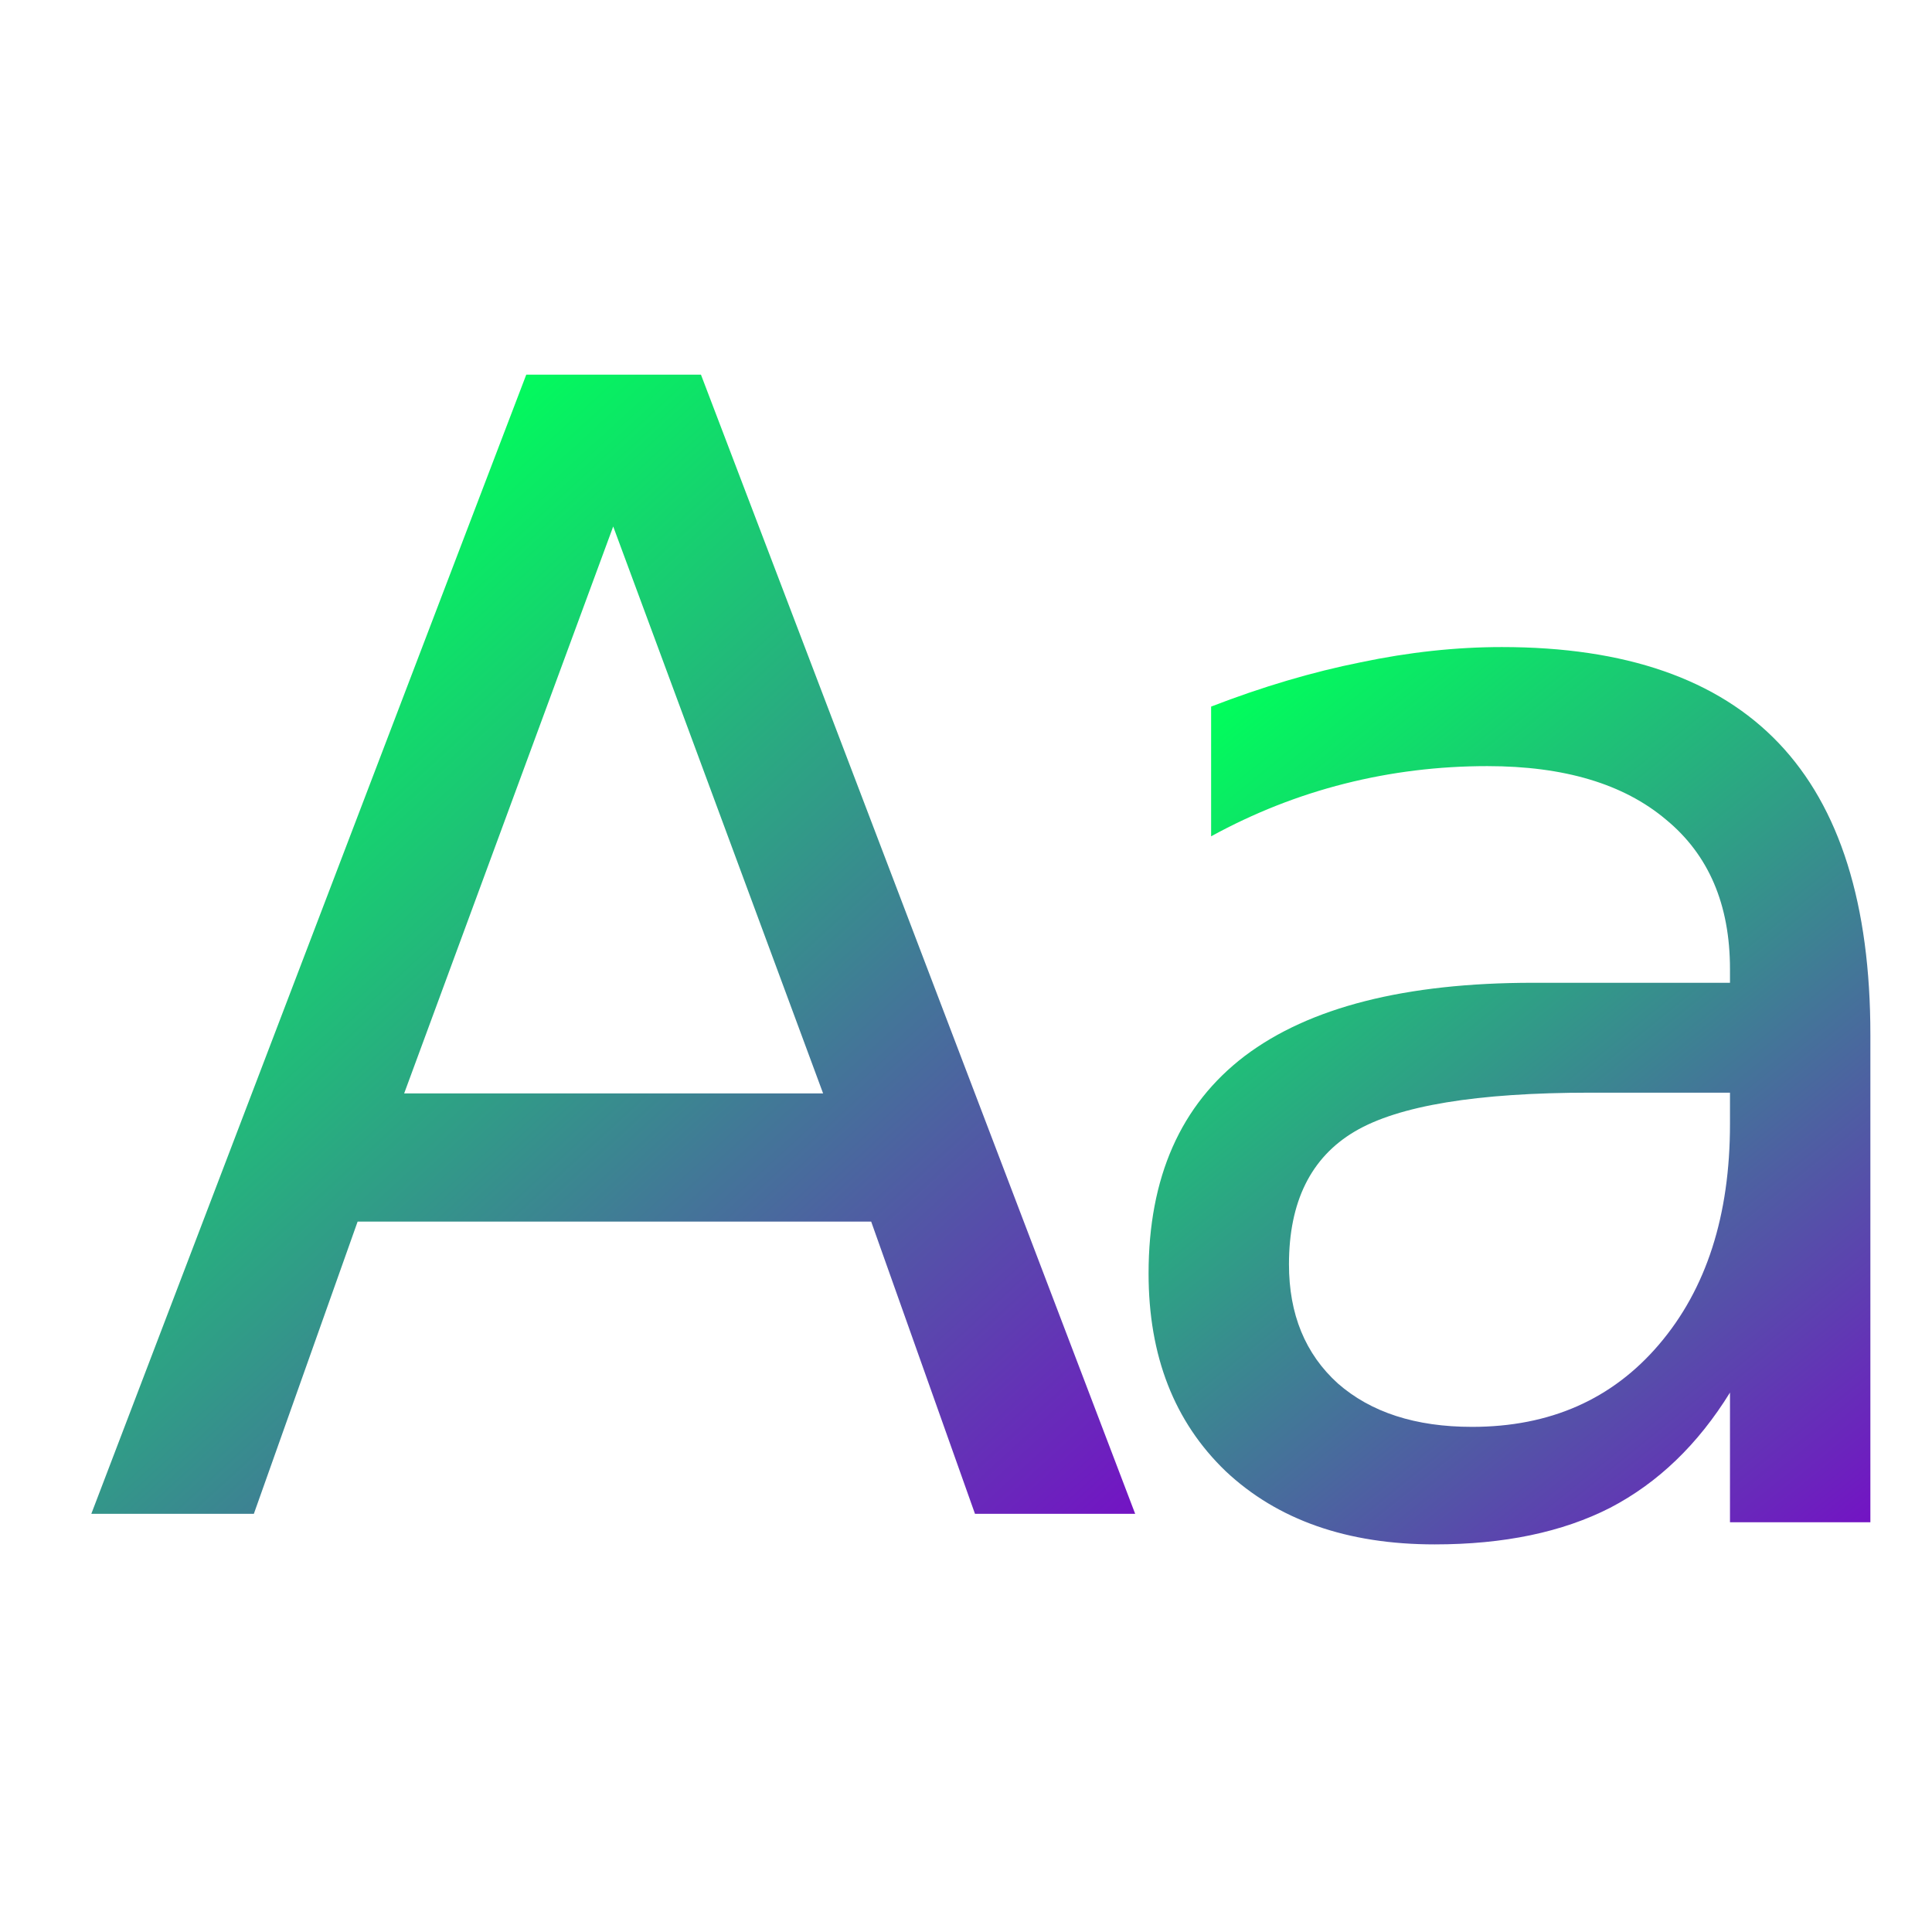
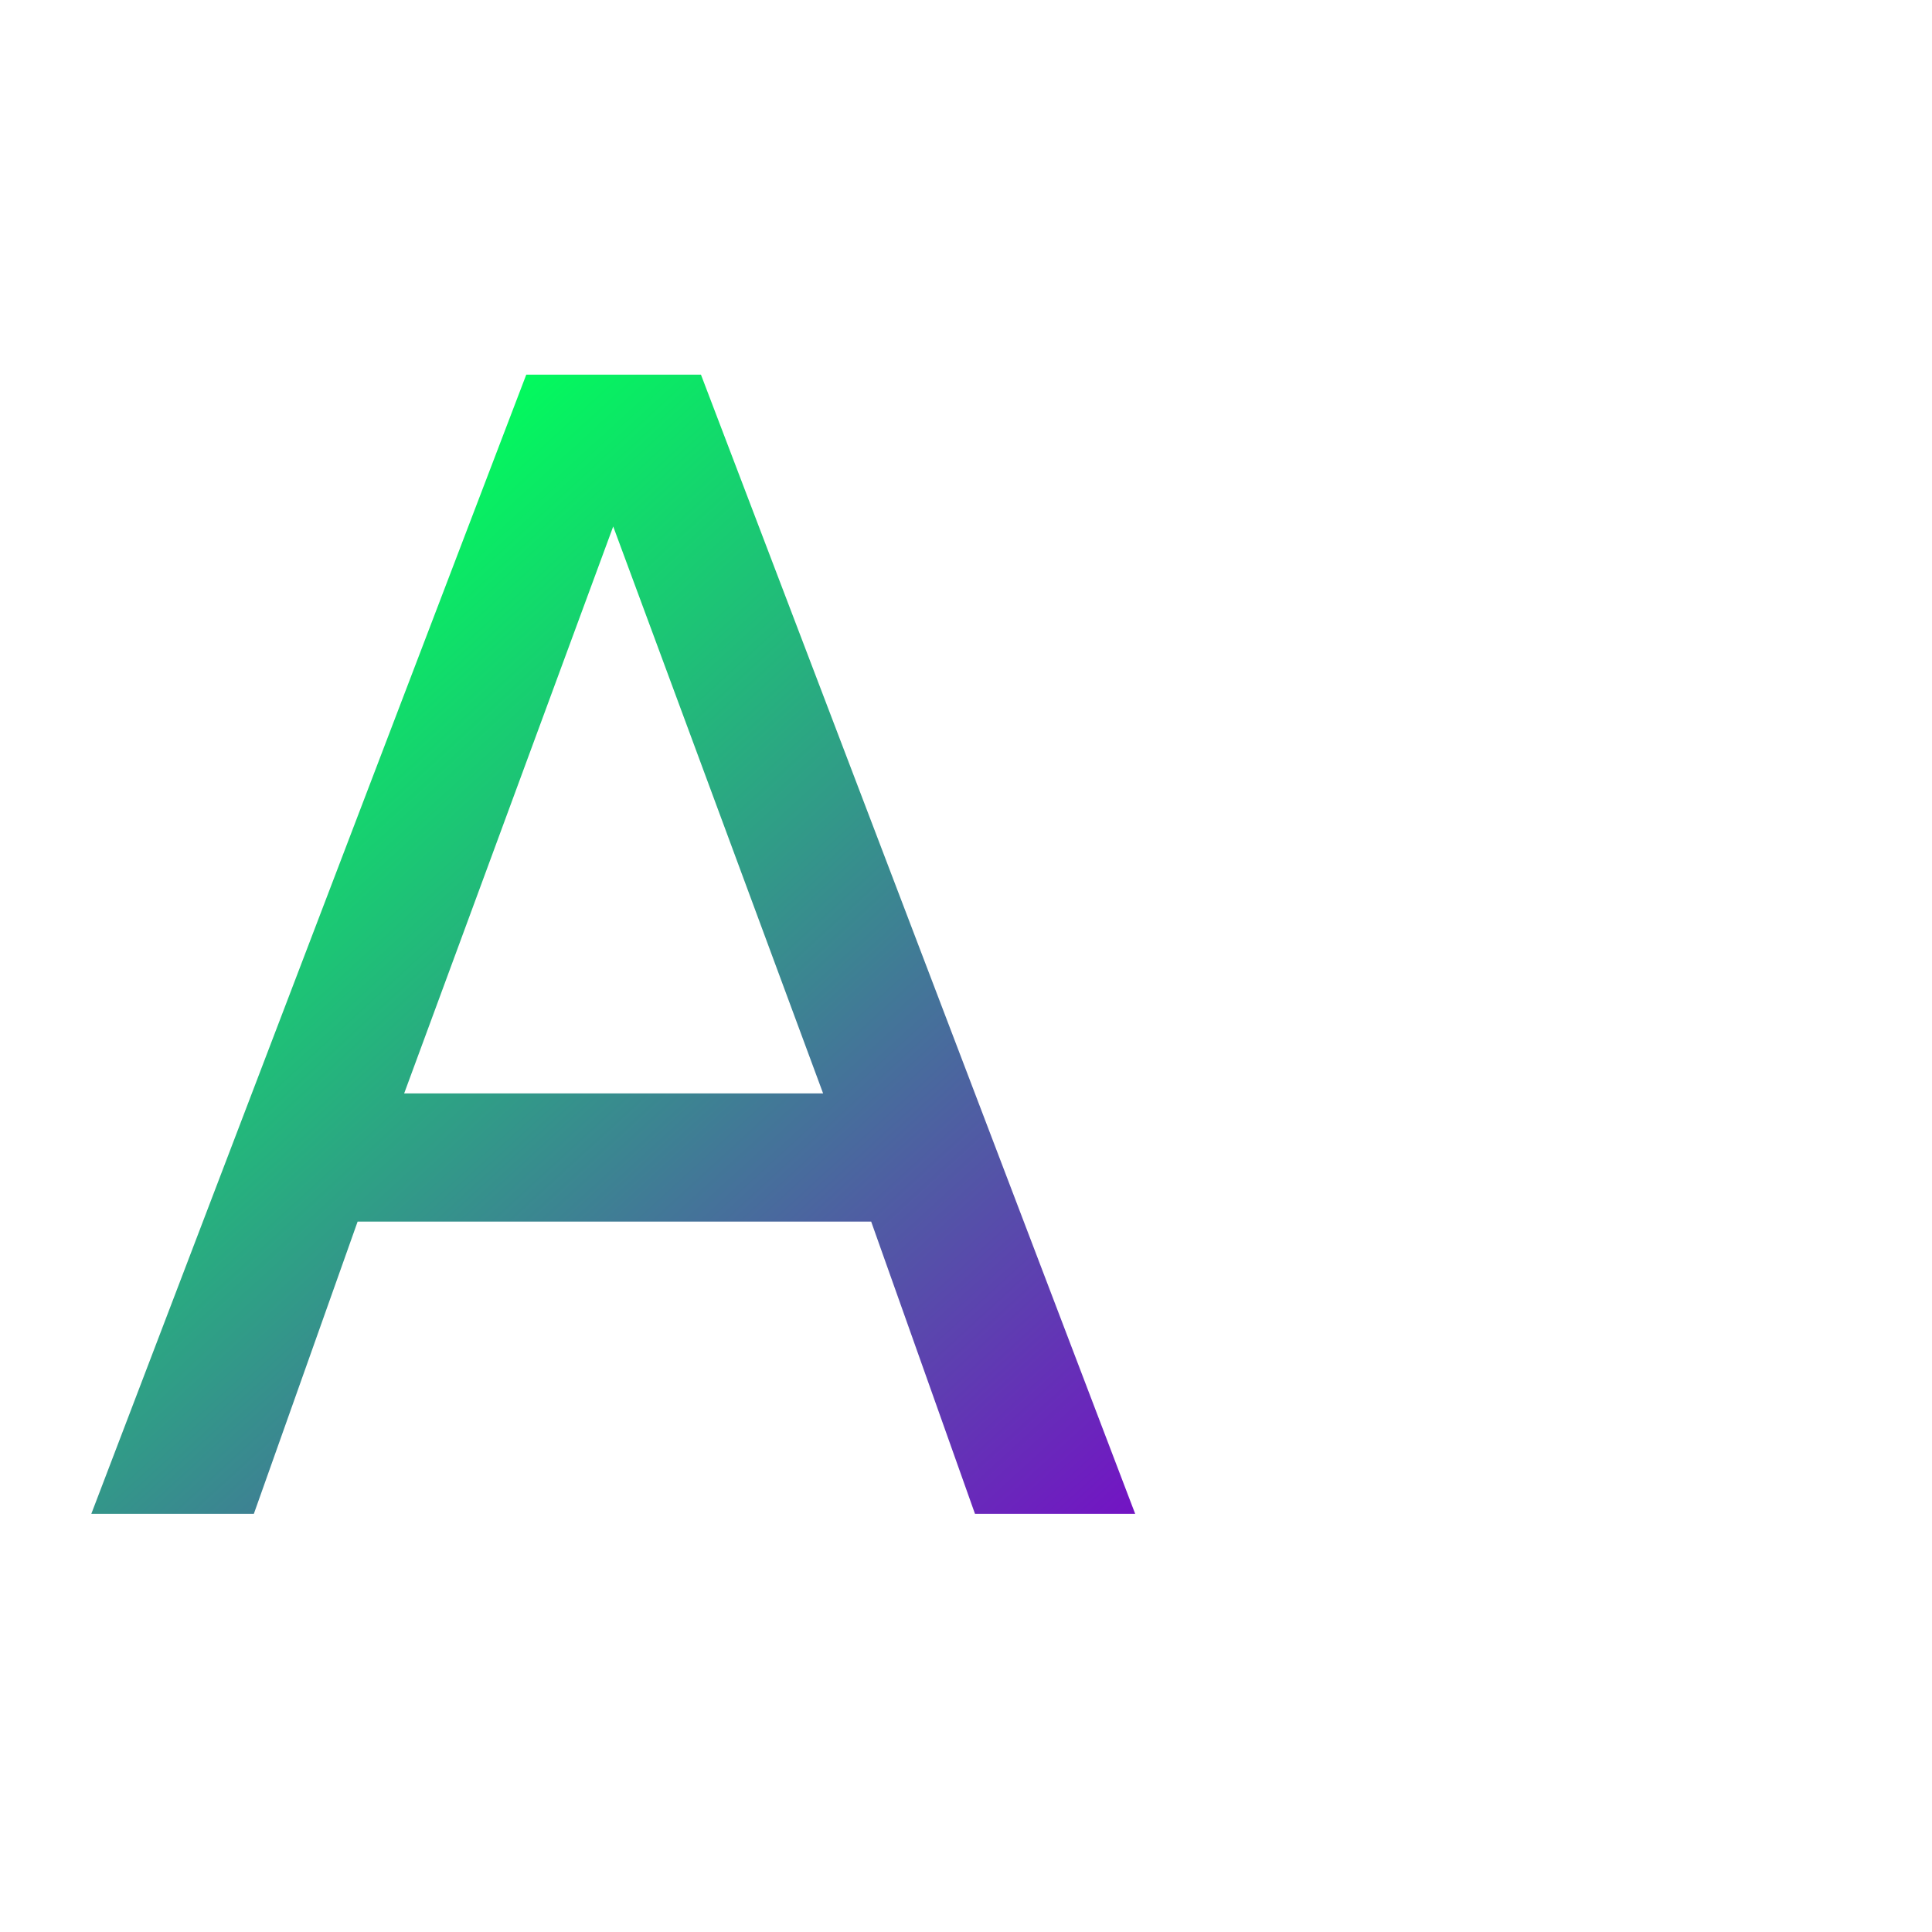
<svg xmlns="http://www.w3.org/2000/svg" xmlns:xlink="http://www.w3.org/1999/xlink" viewBox="0 0 48 48">
  <defs>
    <linearGradient id="a">
      <stop offset="0" stop-color="#00ff5b" />
      <stop offset="1" stop-color="#7313c4" />
    </linearGradient>
    <linearGradient xlink:href="#a" id="b" x1="6.221" y1="15.917" x2="26.151" y2="37.656" gradientUnits="userSpaceOnUse" gradientTransform="translate(.074 -2.891) scale(1.076)" />
    <linearGradient xlink:href="#a" id="c" gradientUnits="userSpaceOnUse" x1="30.046" y1="18.815" x2="45.274" y2="37.656" gradientTransform="translate(-2.228 -2.682) scale(1.076)" />
  </defs>
  <g aria-label="Aa" style="line-height:1.25;-inkscape-font-specification:'Noto Naskh Arabic, Normal';font-variant-ligatures:normal;font-variant-caps:normal;font-variant-numeric:normal;font-feature-settings:normal;text-align:start" font-weight="400" font-size="31.169" font-family="Noto Naskh Arabic" letter-spacing="0" word-spacing="0" stroke-width=".779">
    <path d="M15.235 13.08l-5.194 14.086H20.45zm-2.16-3.772h4.34L28.203 37.61h-3.98l-2.579-7.26H8.885l-2.578 7.26H2.269z" style="-inkscape-font-specification:'Noto Naskh Arabic, Normal';font-variant-ligatures:normal;font-variant-caps:normal;font-variant-numeric:normal;font-feature-settings:normal;text-align:start" fill="url(#b)" />
-     <path d="M39.512 27.147q-4.228 0-5.858.967t-1.63 3.299q0 1.858 1.213 2.957 1.232 1.08 3.336 1.08 2.9 0 4.645-2.047 1.763-2.066 1.763-5.478v-.778zm6.957-1.44V37.82h-3.488v-3.222q-1.194 1.933-2.976 2.862-1.782.91-4.36.91-3.261 0-5.195-1.82-1.914-1.839-1.914-4.91 0-3.583 2.388-5.403 2.408-1.82 7.166-1.82h4.891v-.34q0-2.408-1.592-3.716-1.574-1.327-4.436-1.327-1.82 0-3.545.436-1.726.436-3.318 1.308v-3.223q1.915-.74 3.716-1.1 1.8-.379 3.507-.379 4.606 0 6.881 2.389 2.275 2.389 2.275 7.242z" style="-inkscape-font-specification:'Noto Naskh Arabic, Normal';font-variant-ligatures:normal;font-variant-caps:normal;font-variant-numeric:normal;font-feature-settings:normal;text-align:start" fill="url(#c)" />
  </g>
</svg>